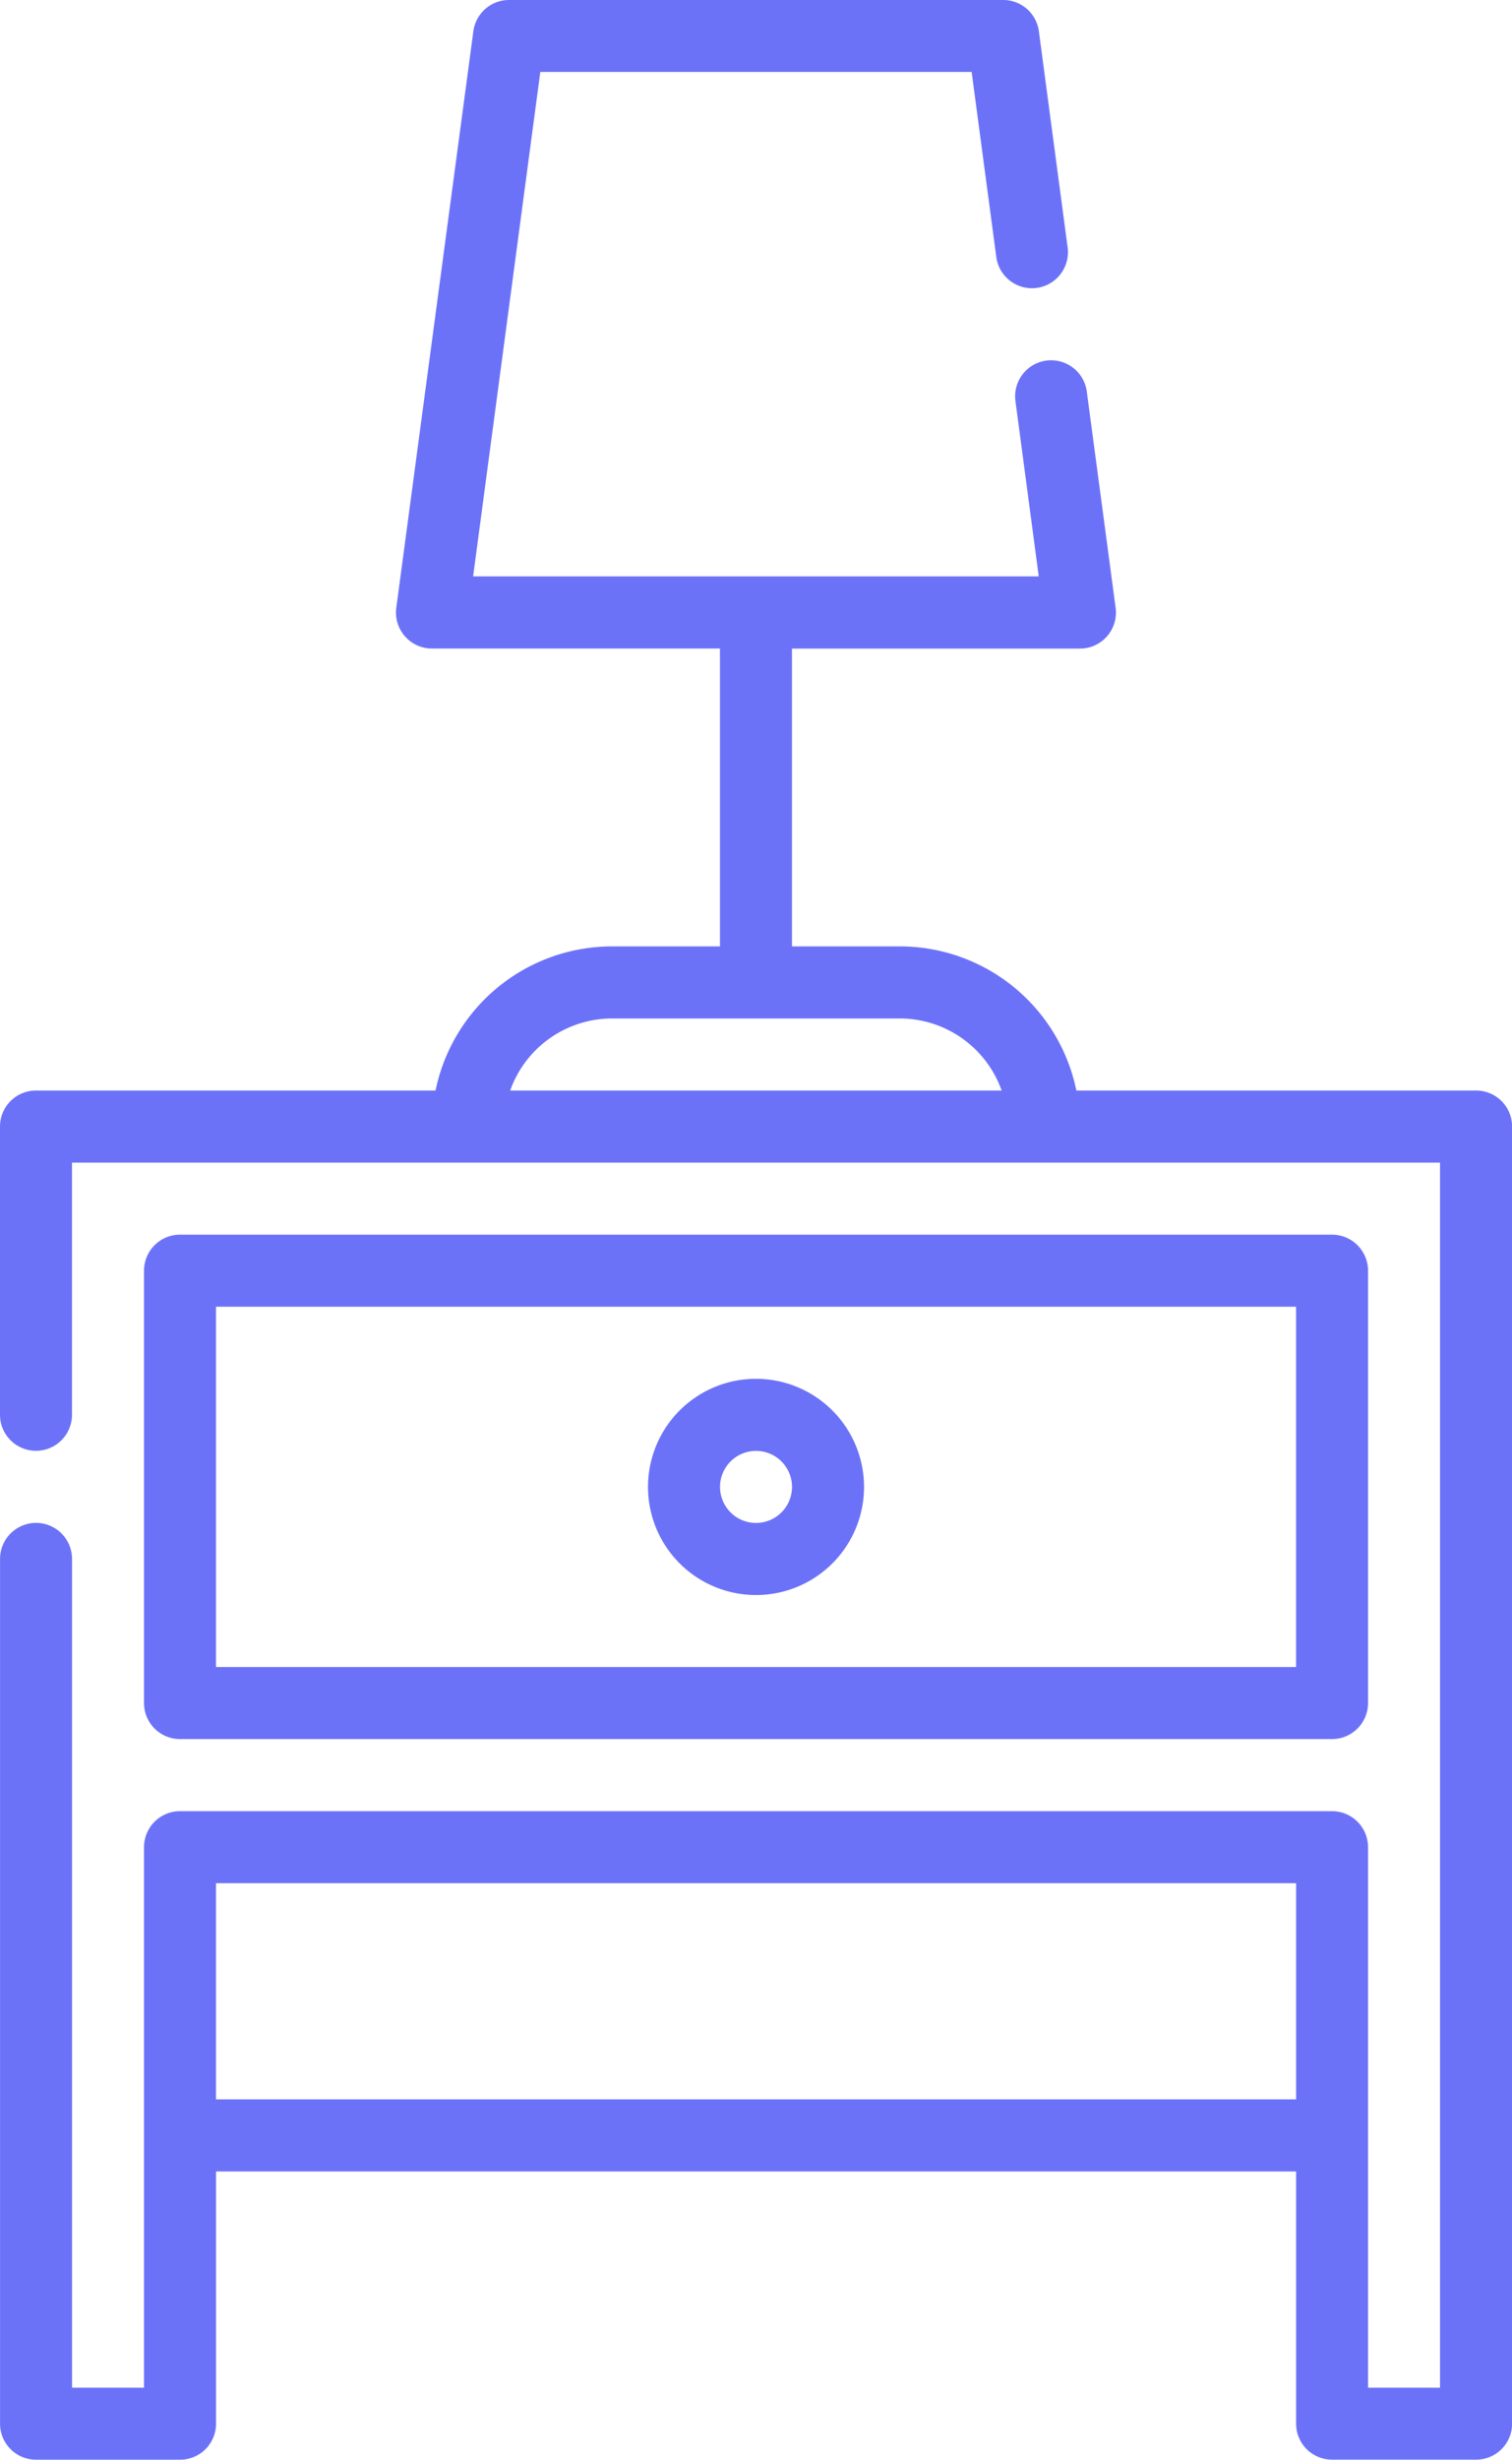
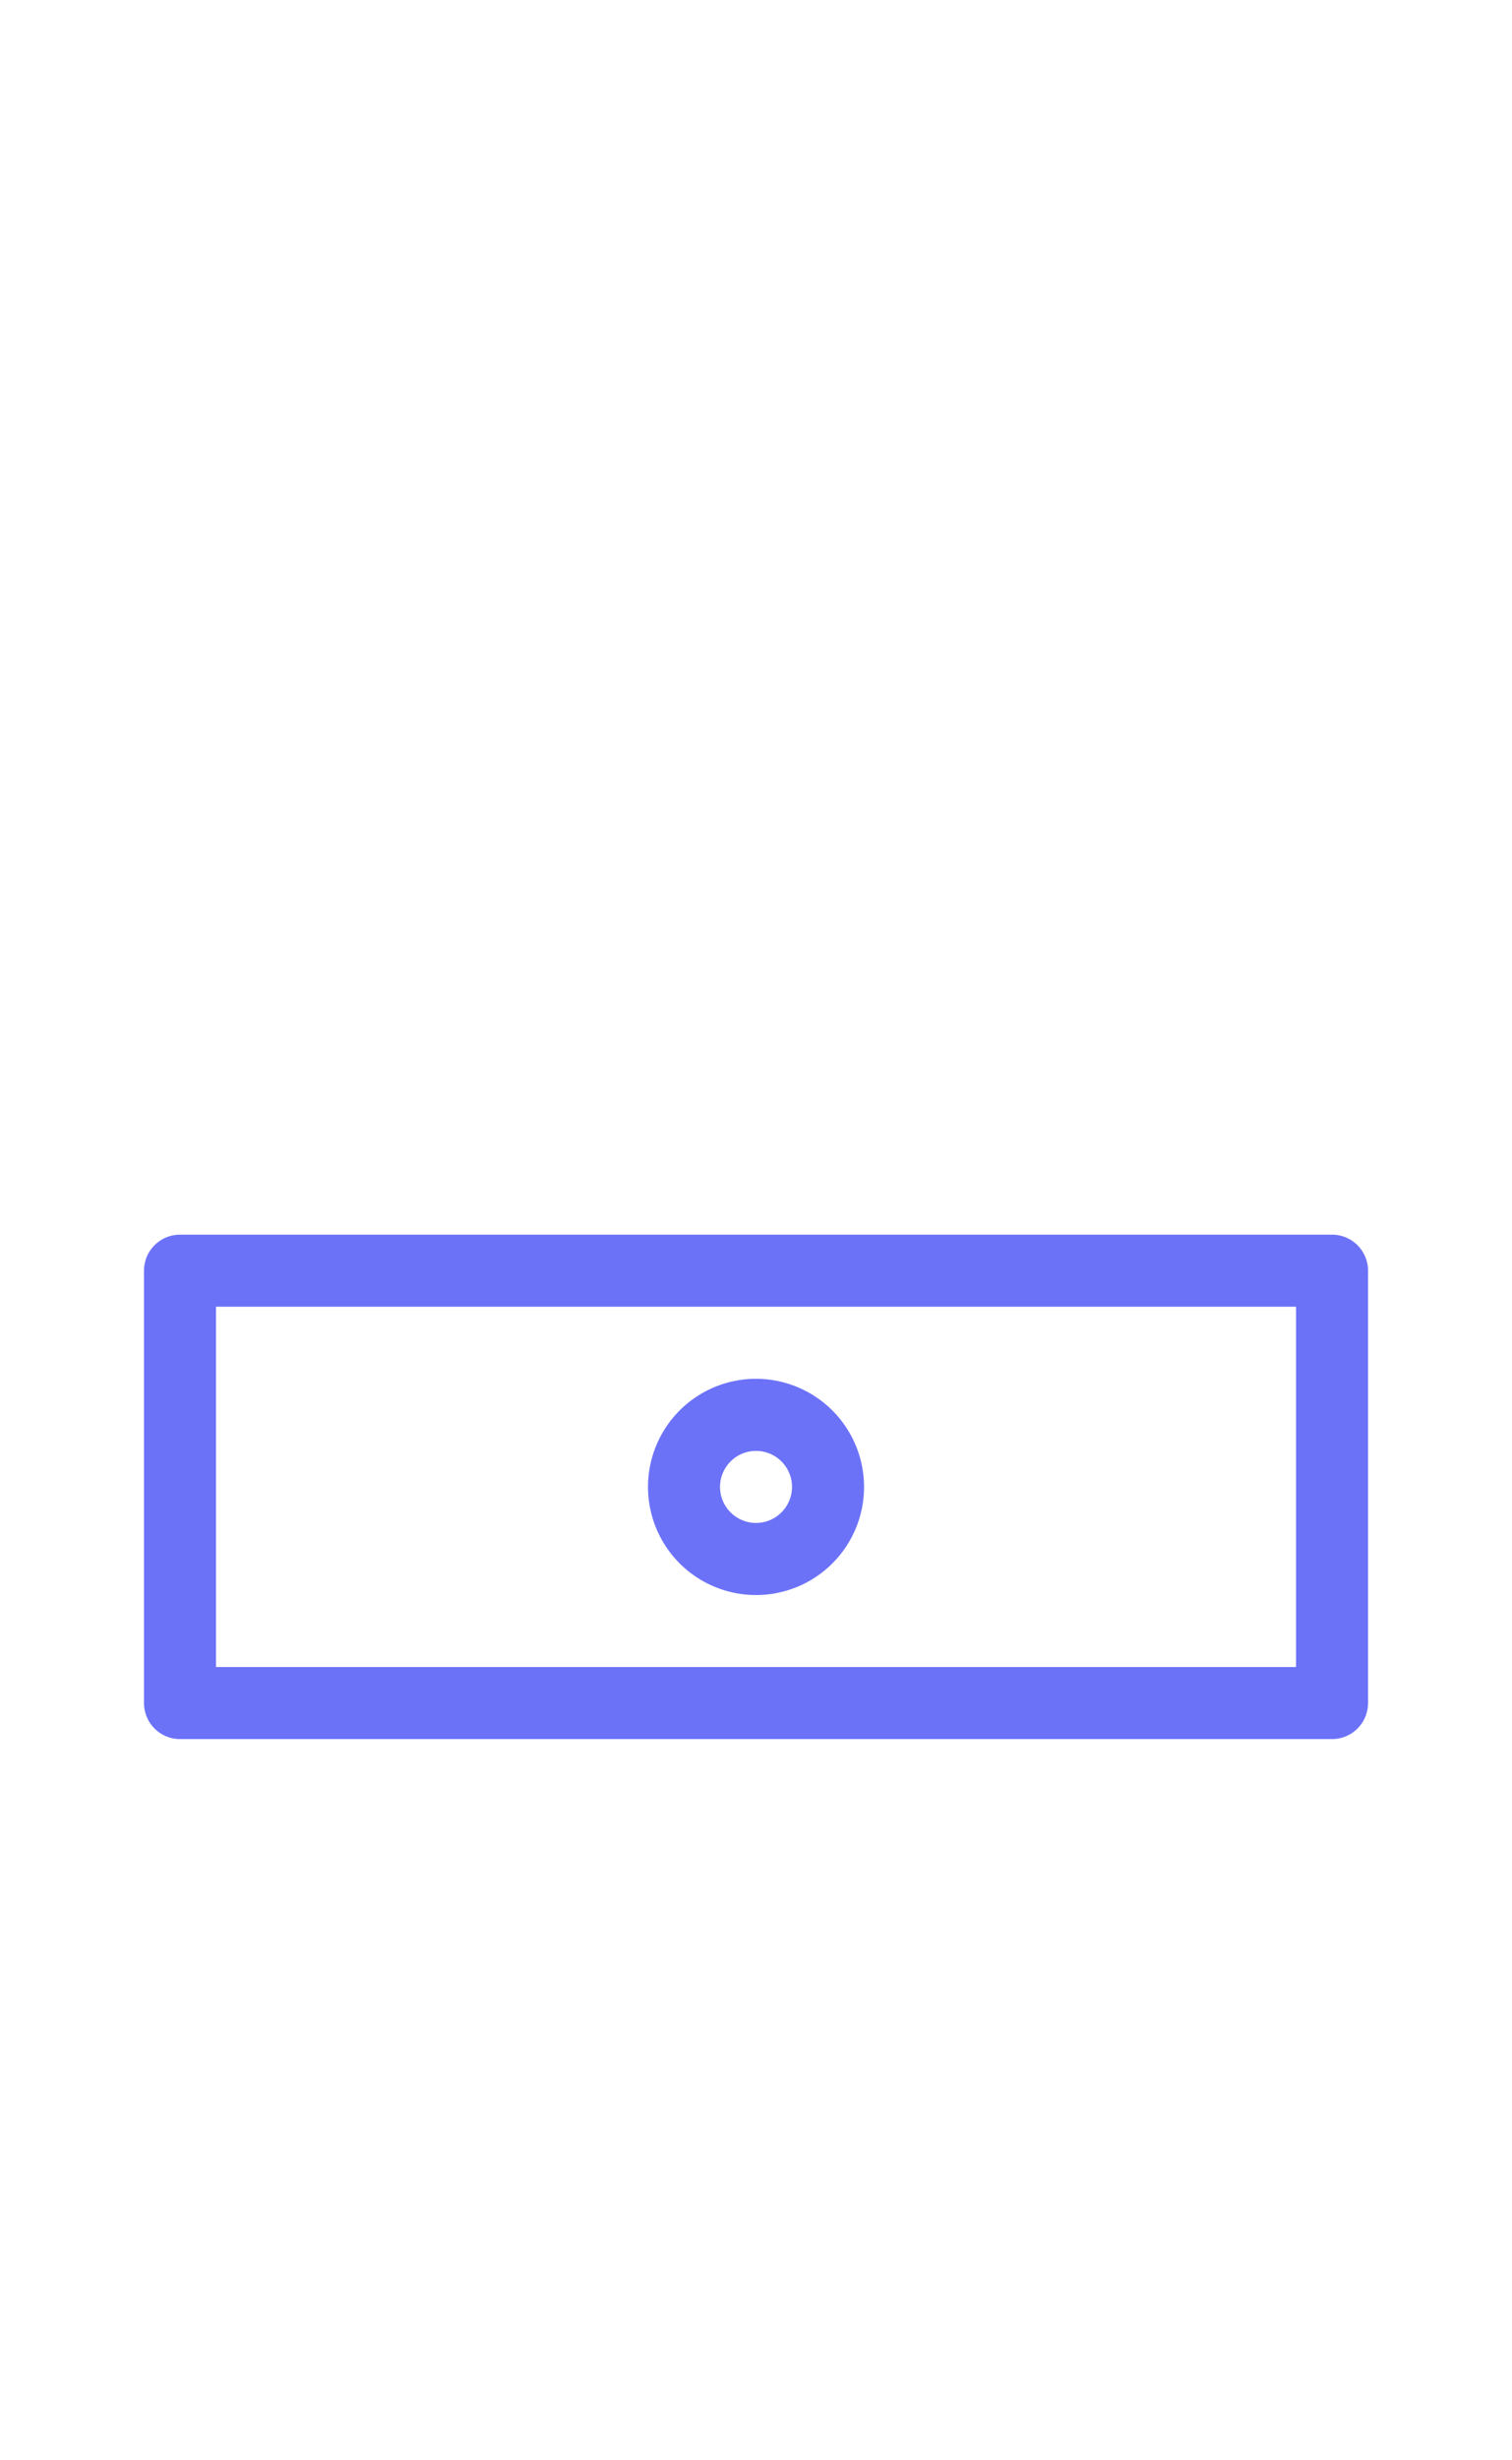
<svg xmlns="http://www.w3.org/2000/svg" width="32.431" height="52.714" viewBox="0 0 32.431 52.714">
-   <path d="M130.159,23.371h-8.572a3.867,3.867,0,0,0-3.783-3.089h-2.317V13.9h6.177a.772.772,0,0,0,.765-.874l-.618-4.633a.772.772,0,1,0-1.531.2l.5,3.759H108.648l1.441-10.81h9.252l.528,3.963a.772.772,0,0,0,1.531-.2L120.783.67a.772.772,0,0,0-.765-.67h-10.6a.772.772,0,0,0-.765.67L107,13.025a.772.772,0,0,0,.765.874h6.177v6.383h-2.317a3.867,3.867,0,0,0-3.783,3.089H99.272a.772.772,0,0,0-.772.772v6.177a.772.772,0,1,0,1.544,0V24.916h29.343V51.17h-1.544V39.587a.772.772,0,0,0-.772-.772h-24.71a.772.772,0,0,0-.772.772V51.17h-1.544V33.409a.772.772,0,1,0-1.544,0V51.942a.772.772,0,0,0,.772.772h3.089a.772.772,0,0,0,.772-.772V46.536H126.3v5.405a.772.772,0,0,0,.772.772h3.089a.772.772,0,0,0,.772-.772v-27.8A.772.772,0,0,0,130.159,23.371Zm-20.716,0a2.32,2.32,0,0,1,2.184-1.544H117.8a2.32,2.32,0,0,1,2.184,1.544ZM126.3,44.992H103.133V40.359H126.3Z" transform="translate(-98.5 0)" fill="#6c72f8" />
-   <path d="M129.272,267.81h24.71a.772.772,0,0,0,.772-.772v-9.266a.772.772,0,0,0-.772-.772h-24.71a.772.772,0,0,0-.772.772v9.266A.772.772,0,0,0,129.272,267.81Zm.772-9.266H153.21v7.722H130.044Z" transform="translate(-125.411 -230.54)" fill="#6c72f8" />
+   <path d="M129.272,267.81h24.71a.772.772,0,0,0,.772-.772v-9.266a.772.772,0,0,0-.772-.772h-24.71a.772.772,0,0,0-.772.772v9.266A.772.772,0,0,0,129.272,267.81m.772-9.266H153.21v7.722H130.044Z" transform="translate(-125.411 -230.54)" fill="#6c72f8" />
  <path d="M235.817,287a2.317,2.317,0,1,0,2.317,2.316A2.319,2.319,0,0,0,235.817,287Zm0,3.089a.772.772,0,1,1,.772-.772A.773.773,0,0,1,235.817,290.089Z" transform="translate(-219.601 -257.451)" fill="#6c72f8" />
</svg>